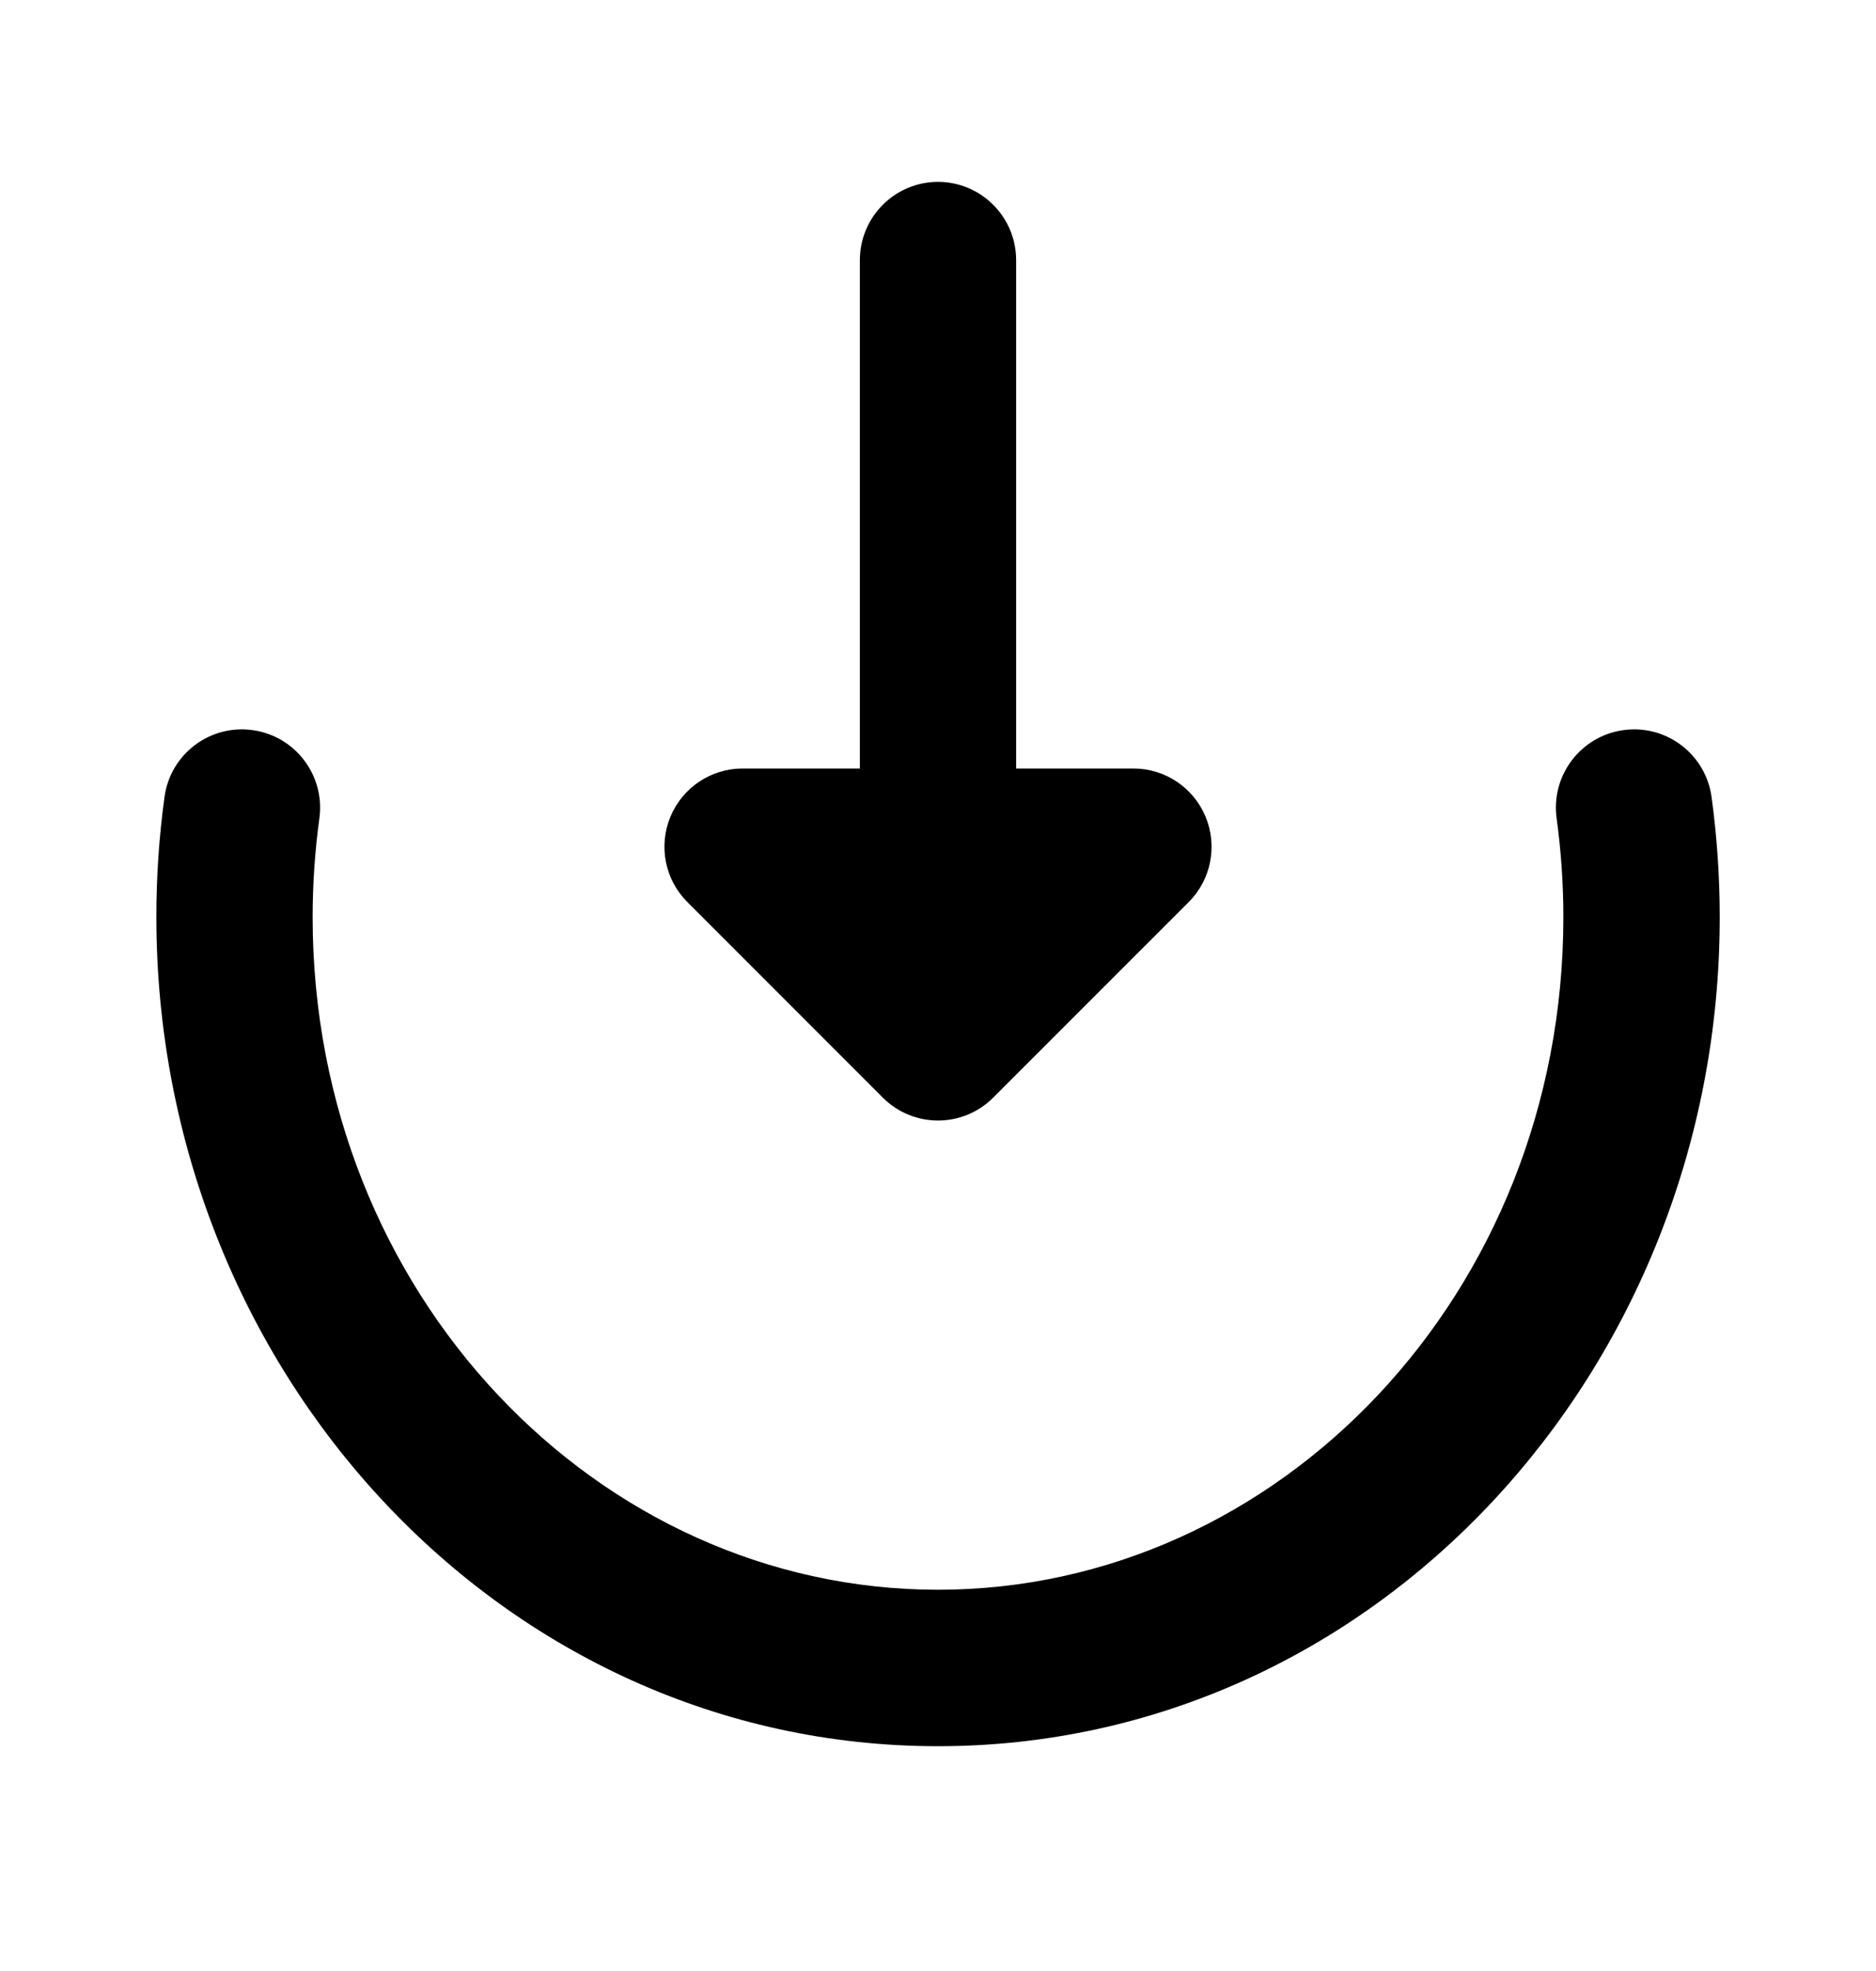
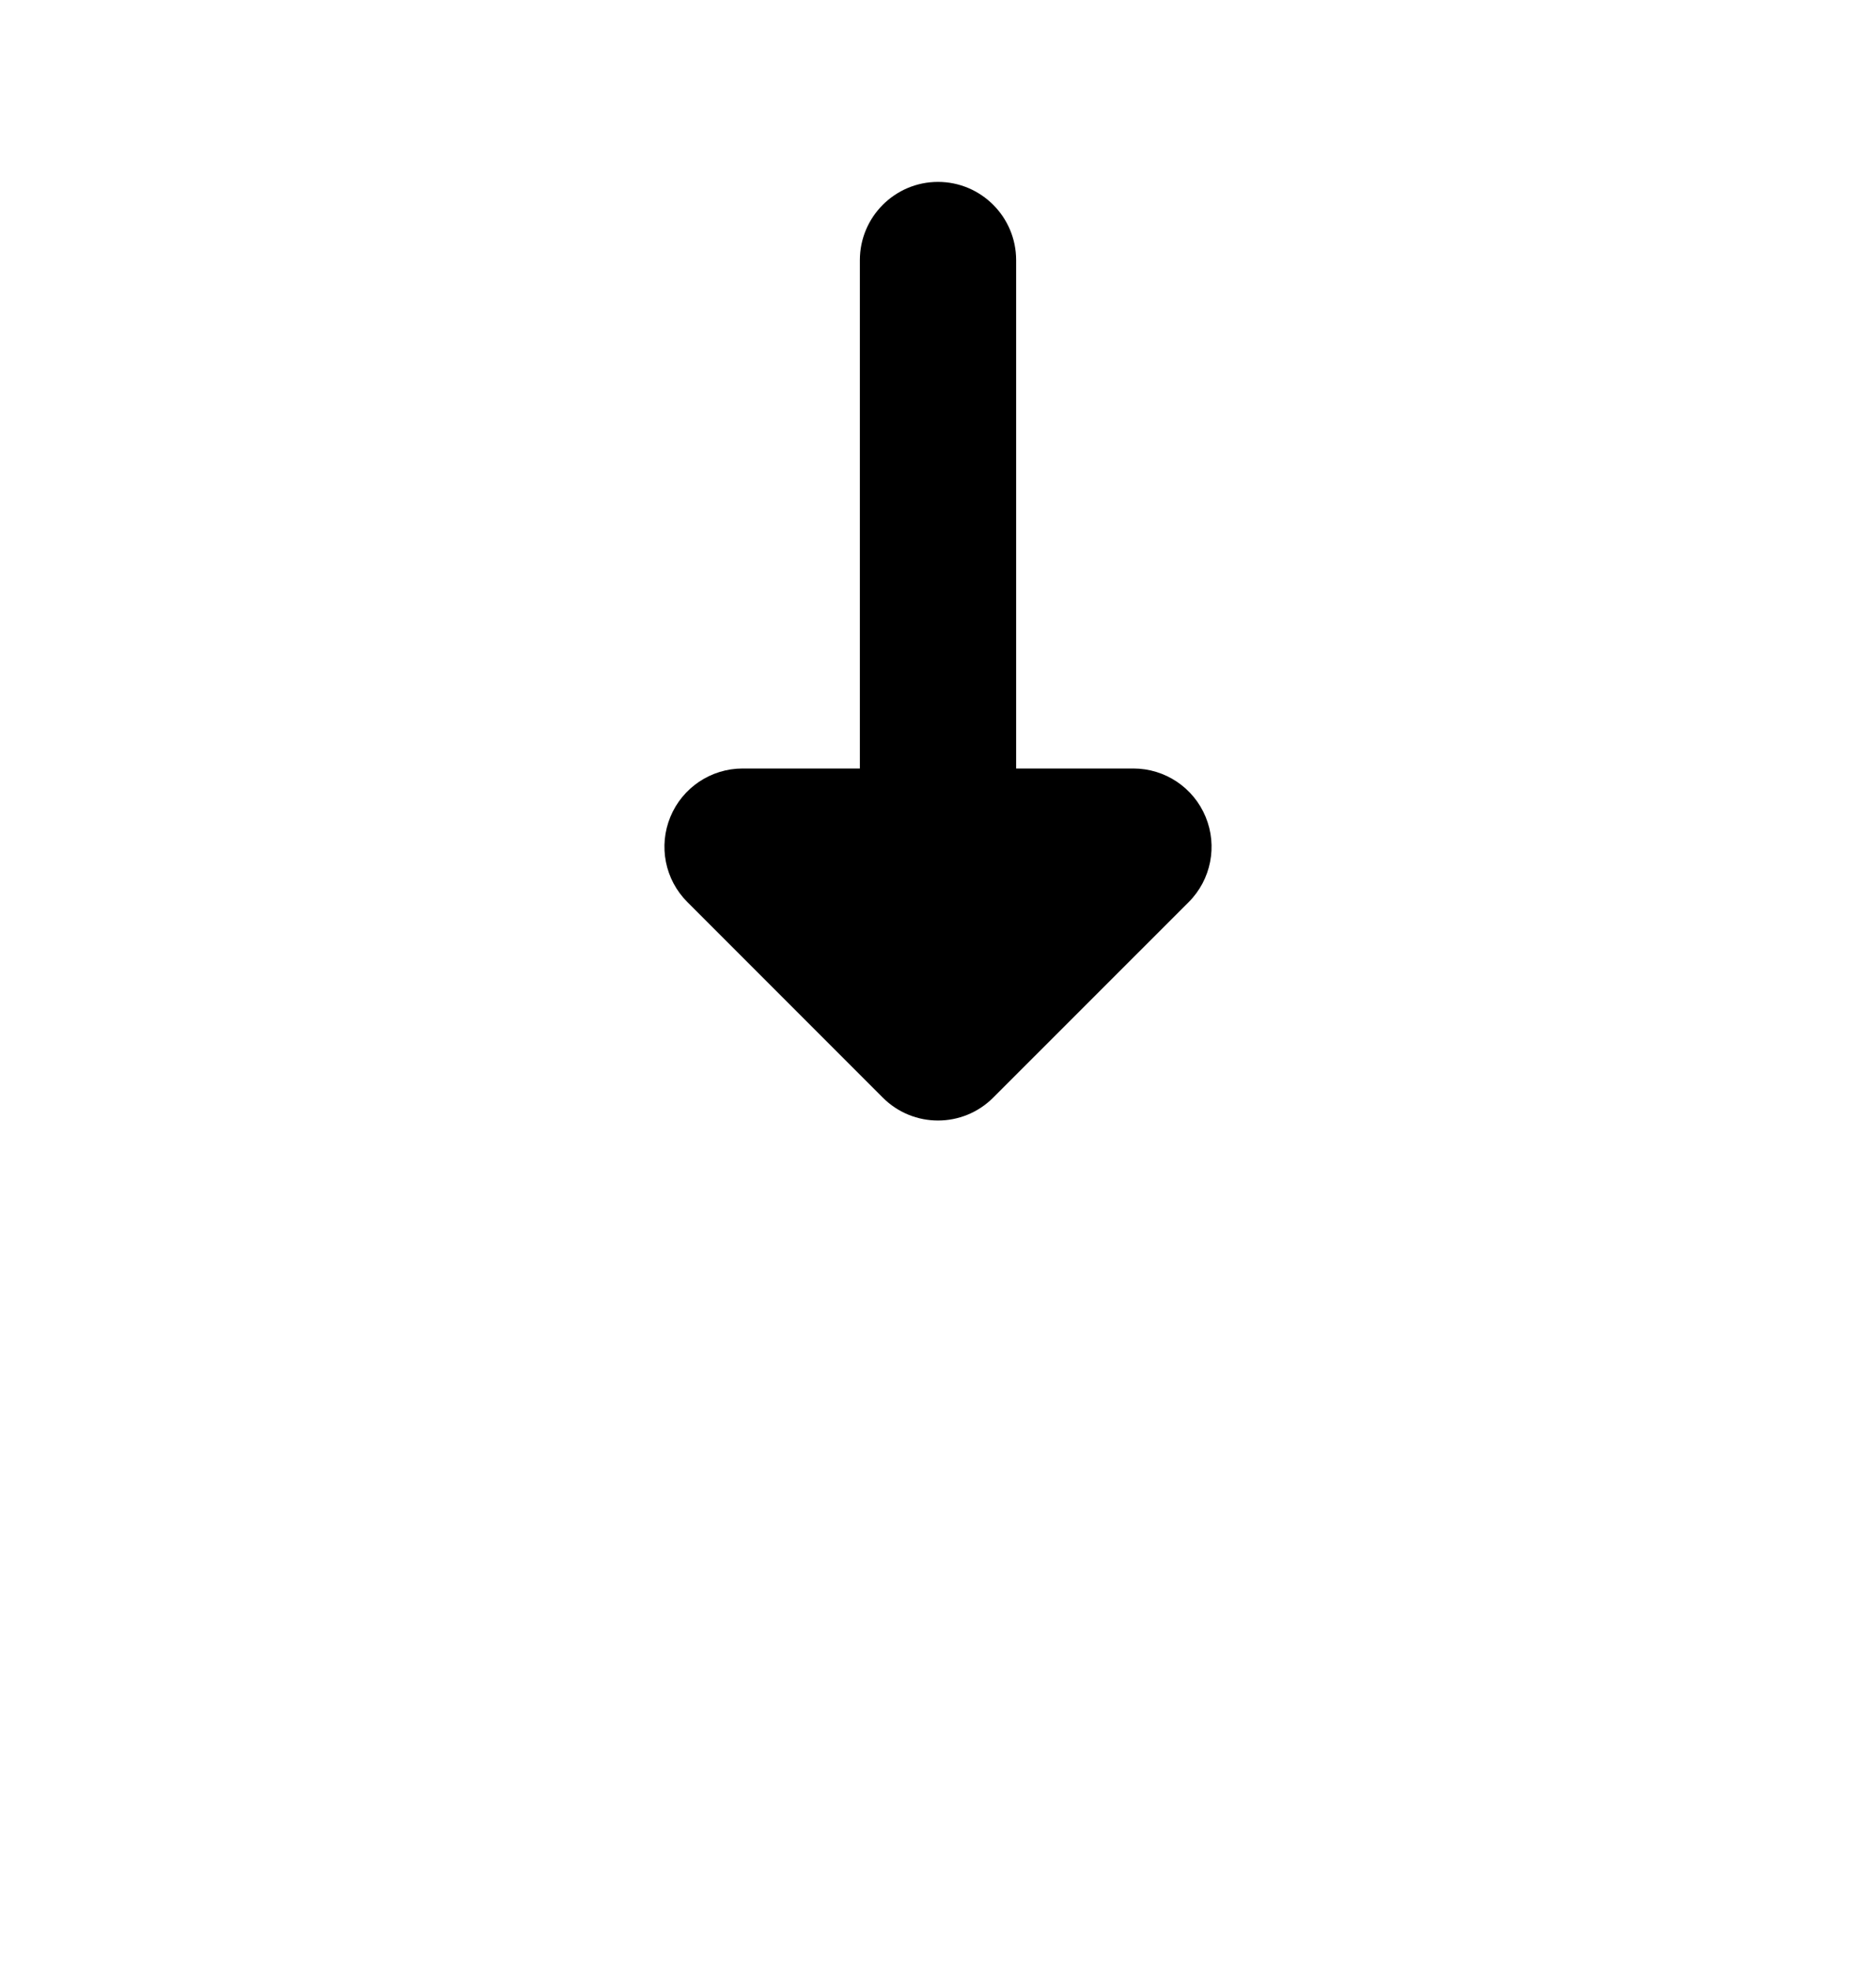
<svg xmlns="http://www.w3.org/2000/svg" width="20" height="21" viewBox="0 0 20 21" fill="none">
-   <path fill-rule="evenodd" clip-rule="evenodd" d="M16.667 9.771C16.667 13.781 13.632 16.938 10 16.938C6.368 16.938 3.333 13.781 3.333 9.771C3.333 9.413 3.358 9.061 3.405 8.718C3.467 8.262 3.148 7.841 2.692 7.779C2.236 7.716 1.816 8.035 1.754 8.491C1.696 8.91 1.667 9.337 1.667 9.771C1.667 14.598 5.348 18.605 10 18.605C14.652 18.605 18.334 14.598 18.334 9.771C18.334 9.337 18.304 8.91 18.247 8.491C18.184 8.035 17.764 7.716 17.308 7.779C16.852 7.841 16.533 8.262 16.595 8.718C16.642 9.061 16.667 9.413 16.667 9.771Z" fill="black" />
  <path fill-rule="evenodd" clip-rule="evenodd" d="M12.853 8.703C12.724 8.391 12.42 8.188 12.083 8.188L10.833 8.188L10.833 2.772C10.833 2.312 10.46 1.938 10 1.938C9.54 1.938 9.167 2.312 9.167 2.772L9.167 8.188L7.917 8.188C7.58 8.188 7.276 8.391 7.147 8.703C7.018 9.014 7.089 9.373 7.328 9.611L9.411 11.694C9.736 12.02 10.264 12.02 10.589 11.694L12.673 9.611C12.911 9.373 12.982 9.014 12.853 8.703Z" fill="black" />
</svg>